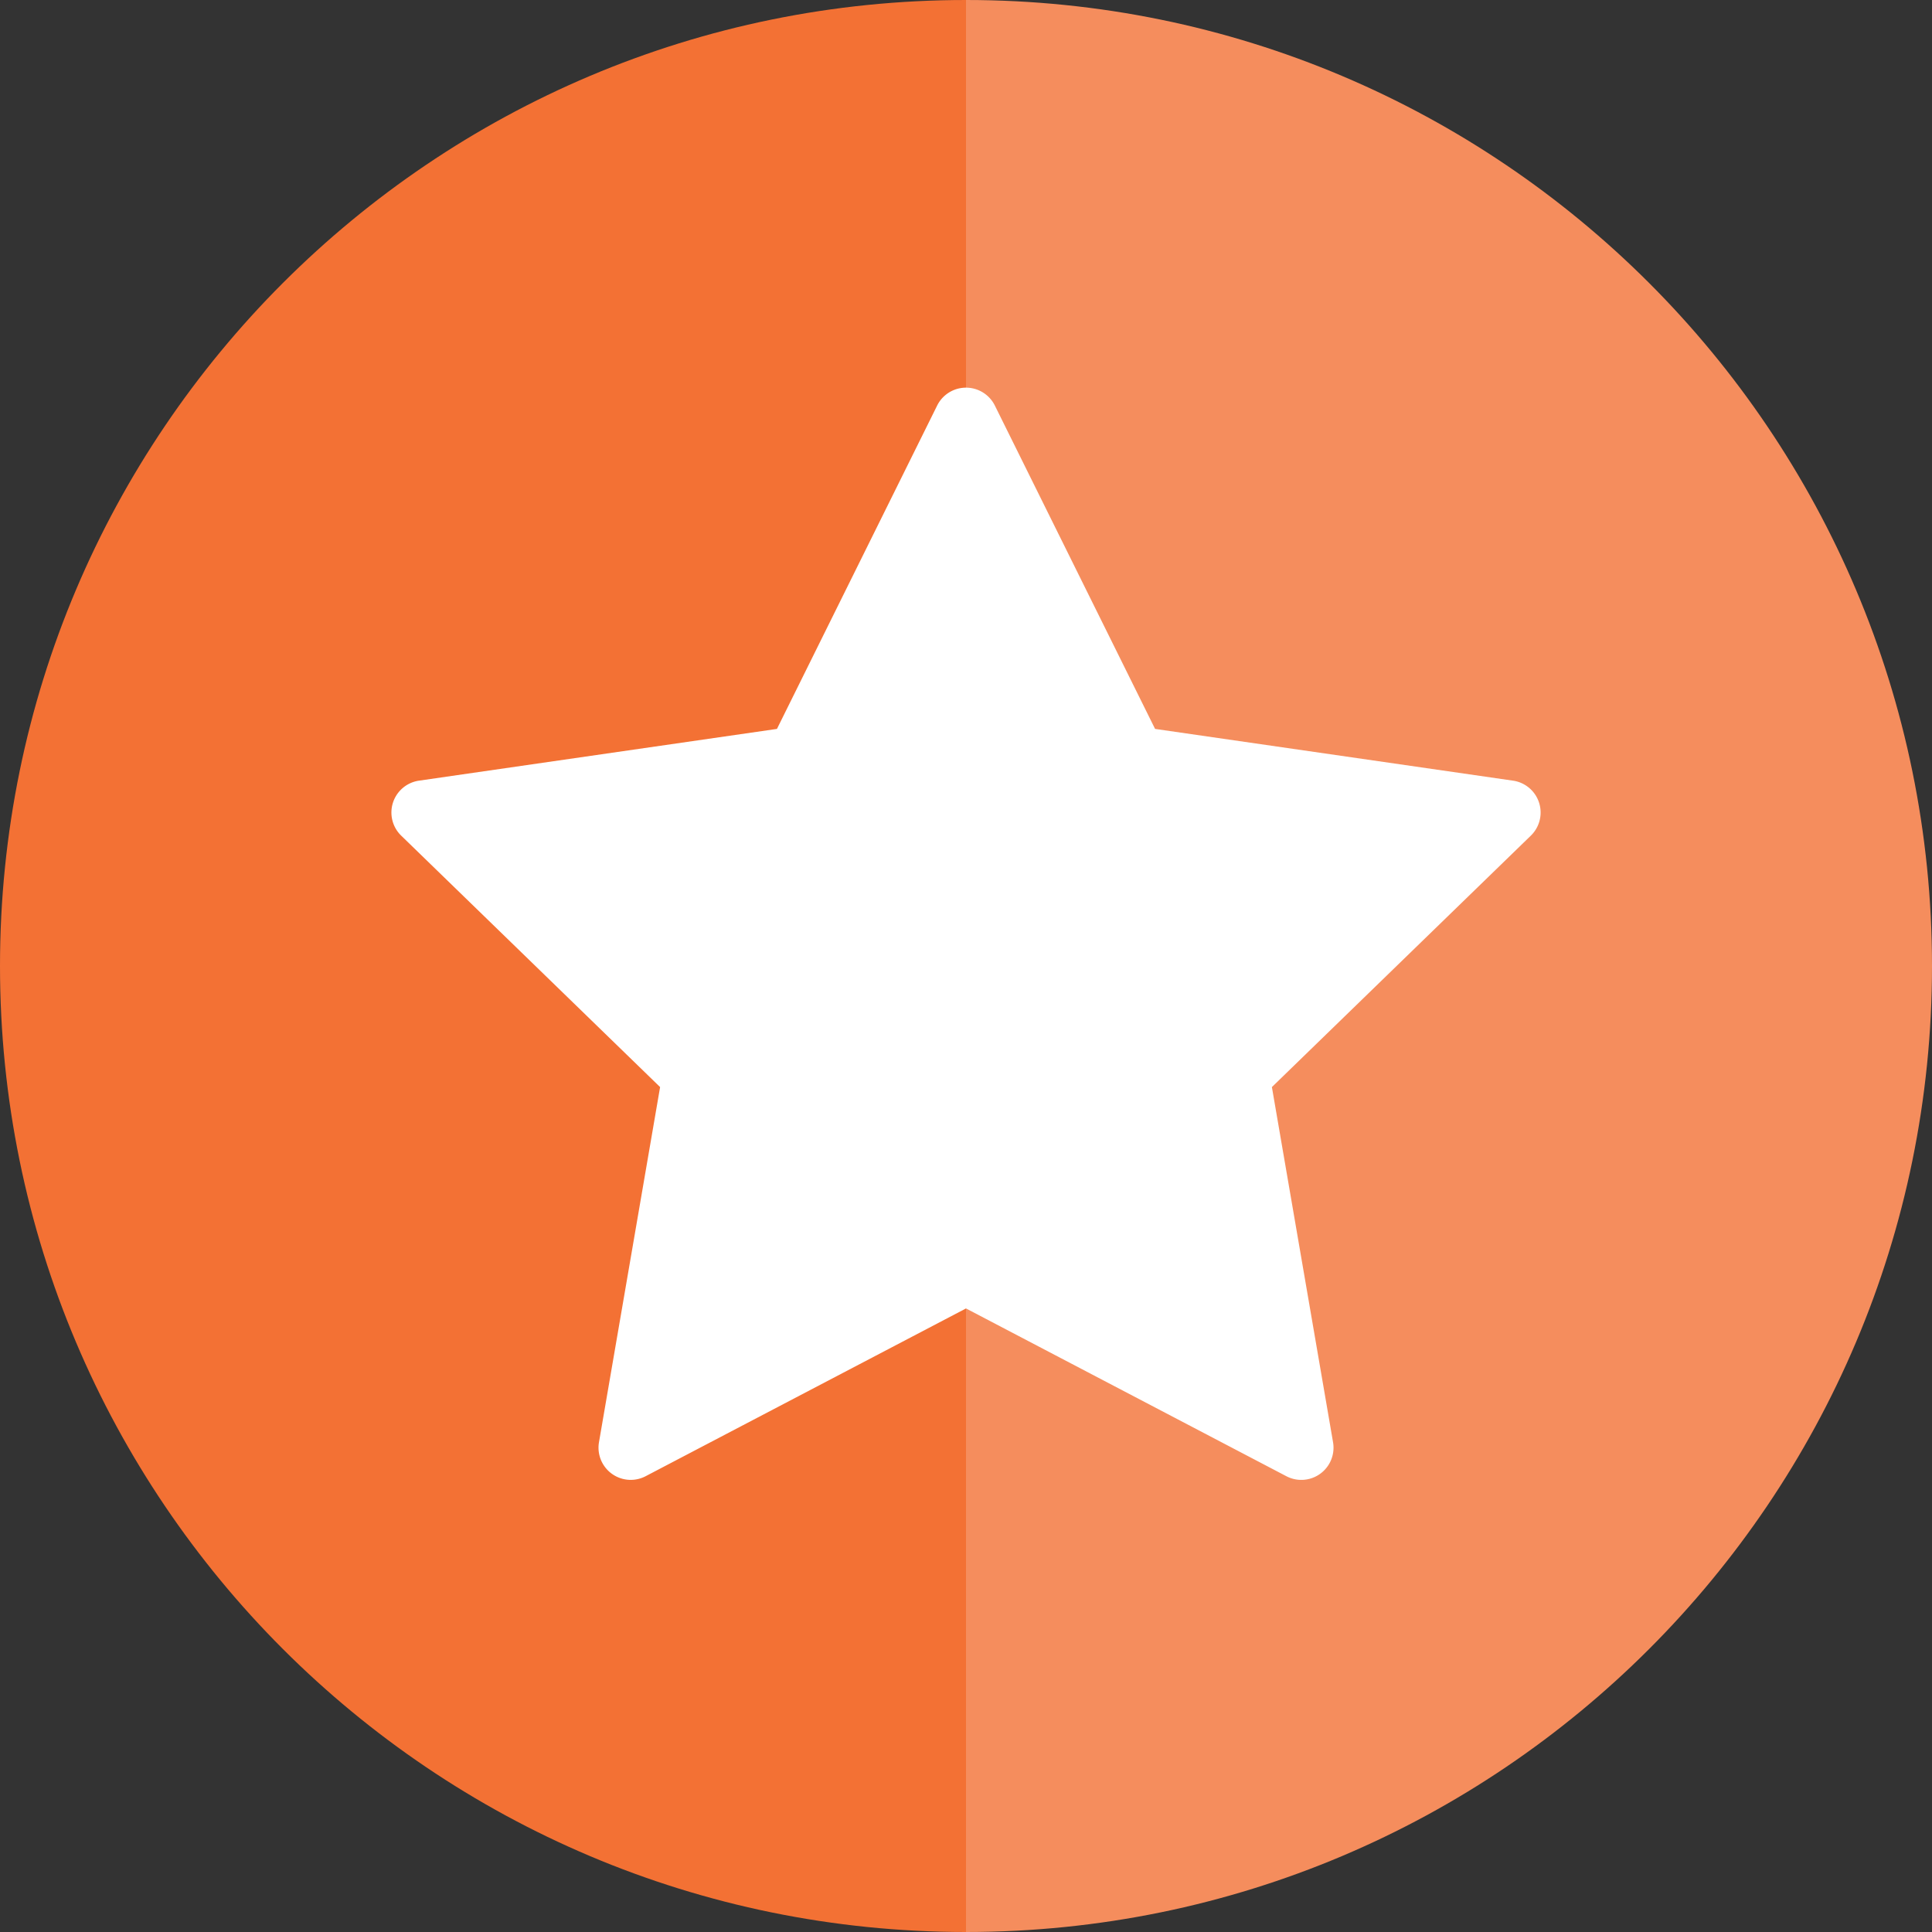
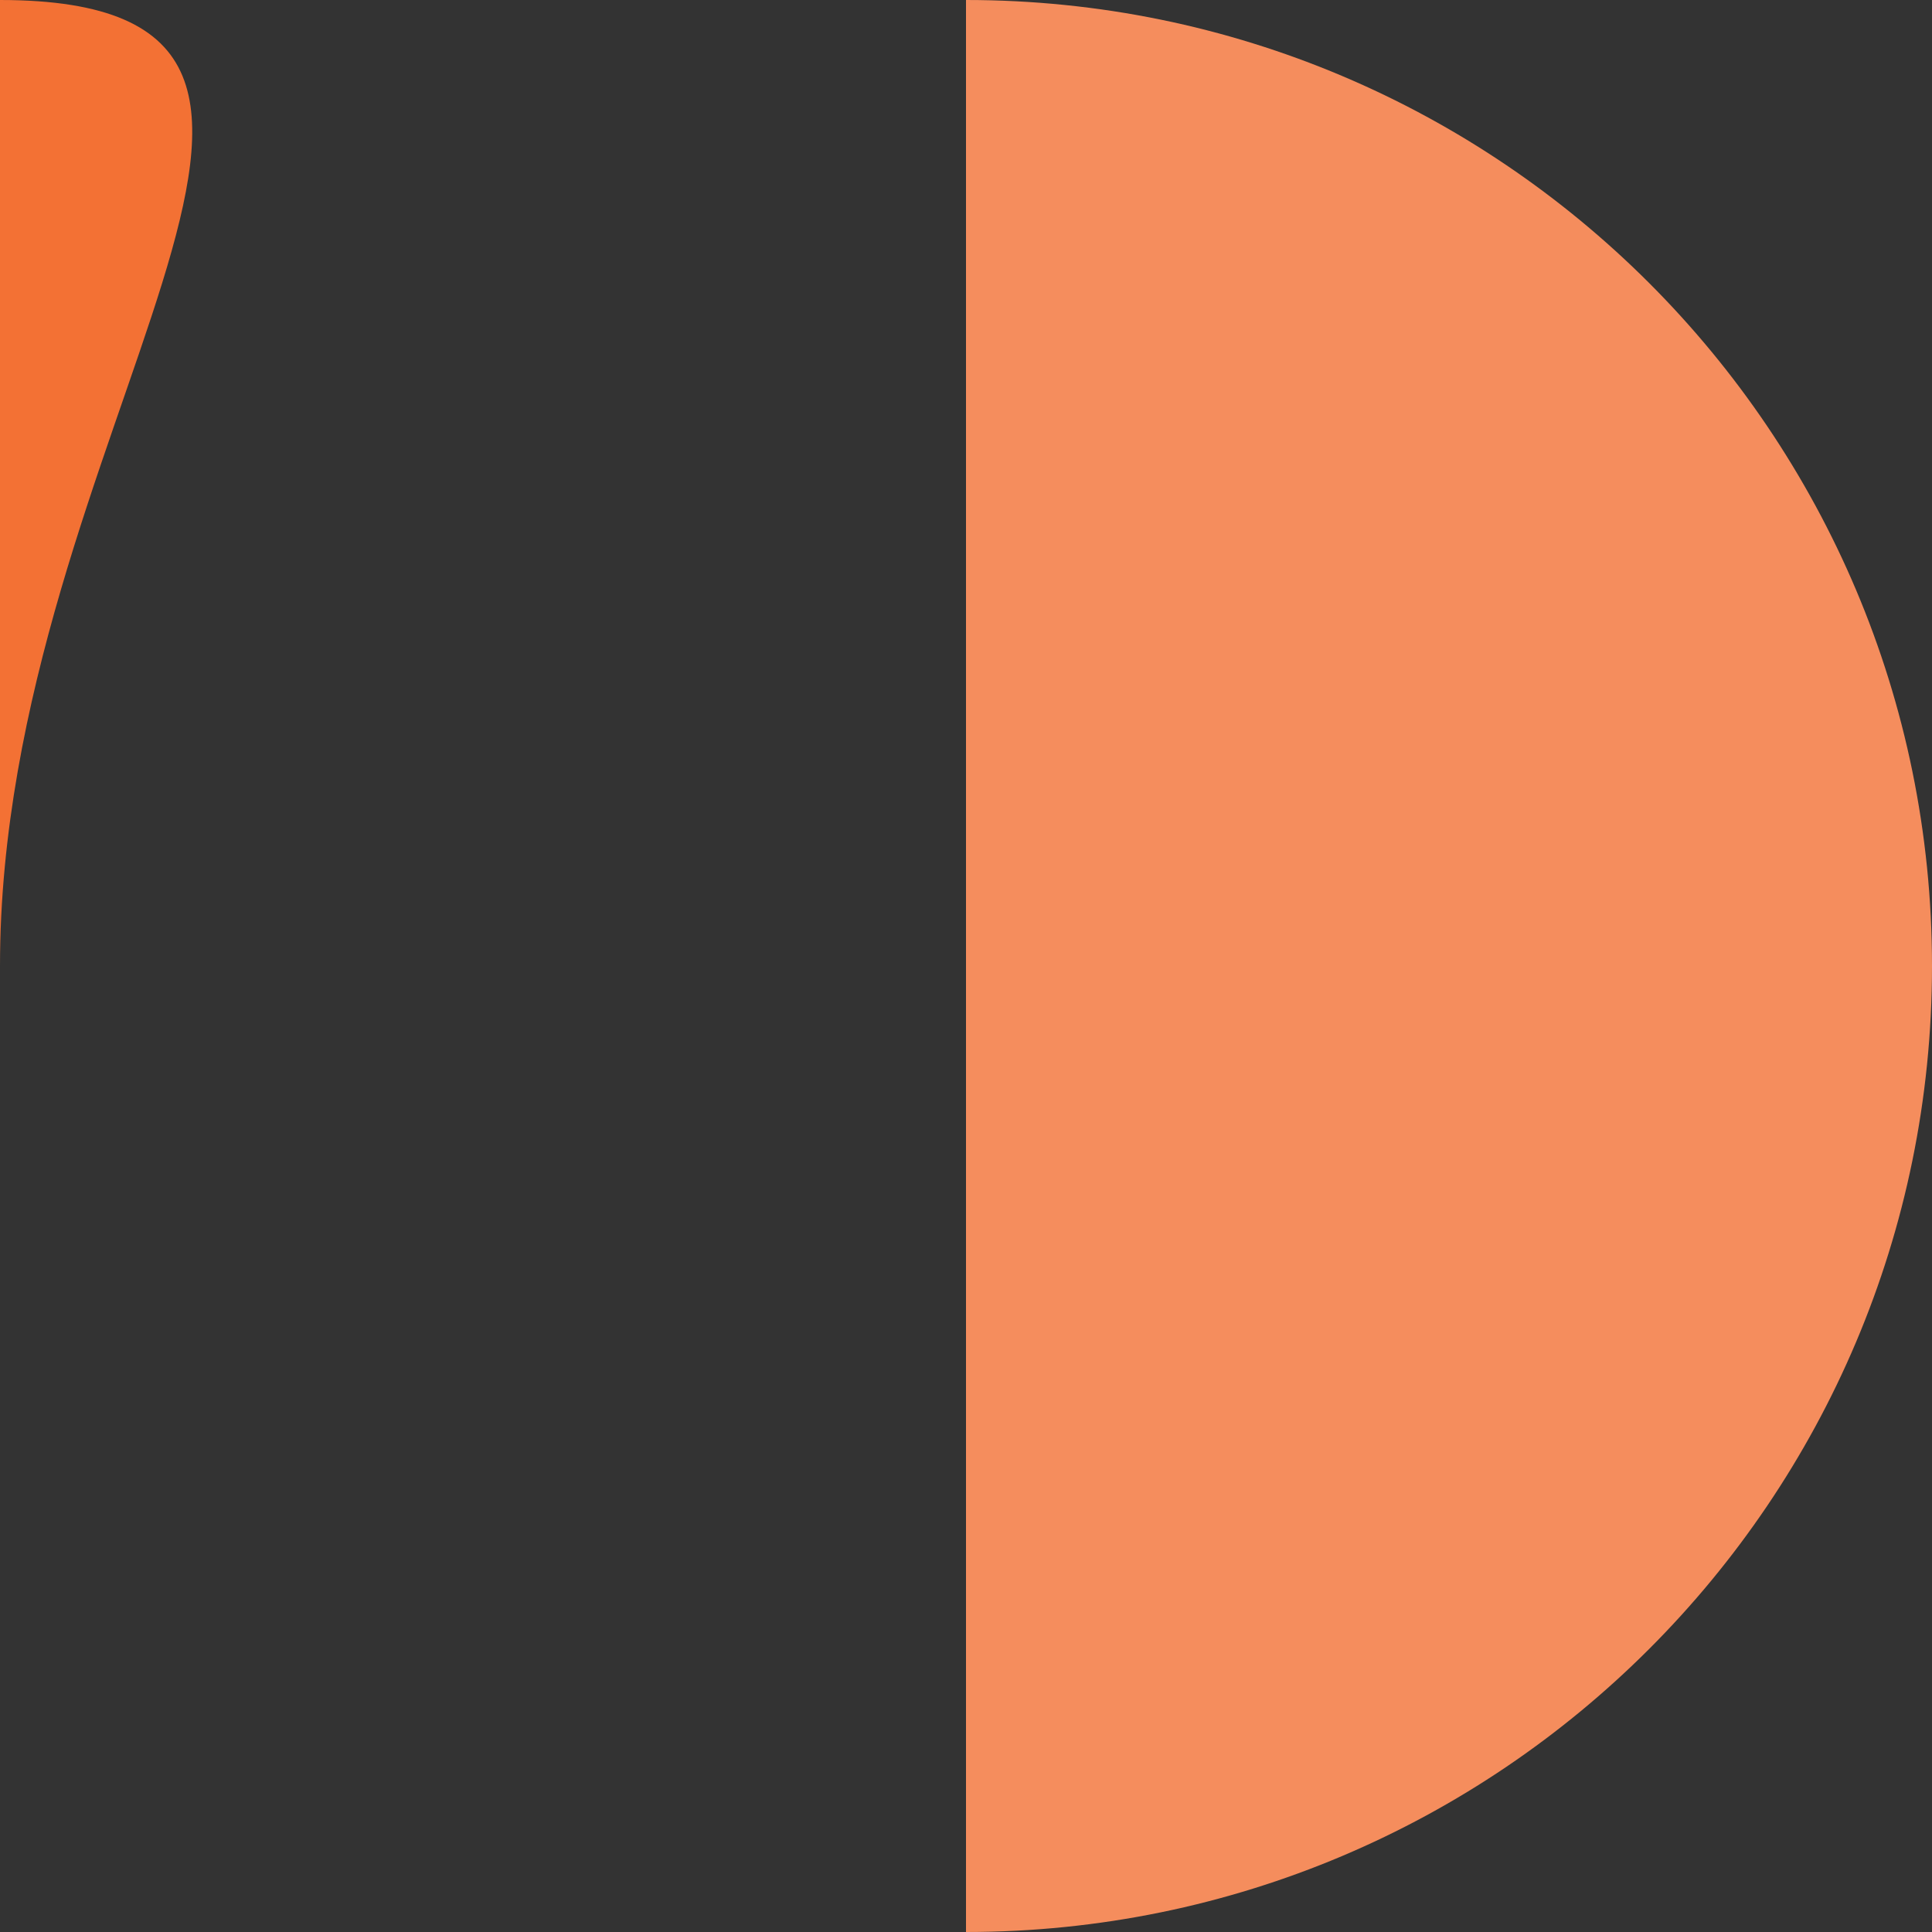
<svg xmlns="http://www.w3.org/2000/svg" aria-hidden="true" width="60" height="60">
  <rect width="100%" height="100%" fill="#333333" stroke="none" />
  <g fill="none" fill-rule="evenodd">
    <path d="M30 0v60c16.569 0 30-13.432 30-30C60 13.432 46.569 0 30 0" fill="#F58D5D" />
-     <path d="M0 30c0 16.568 13.432 30 30 30V0C13.432 0 0 13.432 0 30" fill="#F37134" />
-     <path d="M30 40.635l-9.949 5.21a1 1 0 01-1.449-1.056L20.5 33.76l-8.041-7.809a1 1 0 01.553-1.707l11.117-1.607 4.975-10.042a1 1 0 011.792 0l4.976 10.042 11.116 1.607a1 1 0 01.554 1.707L39.5 33.76l1.899 11.03a1 1 0 01-1.45 1.055L30 40.635z" fill="#FFF" />
+     <path d="M0 30V0C13.432 0 0 13.432 0 30" fill="#F37134" />
  </g>
</svg>